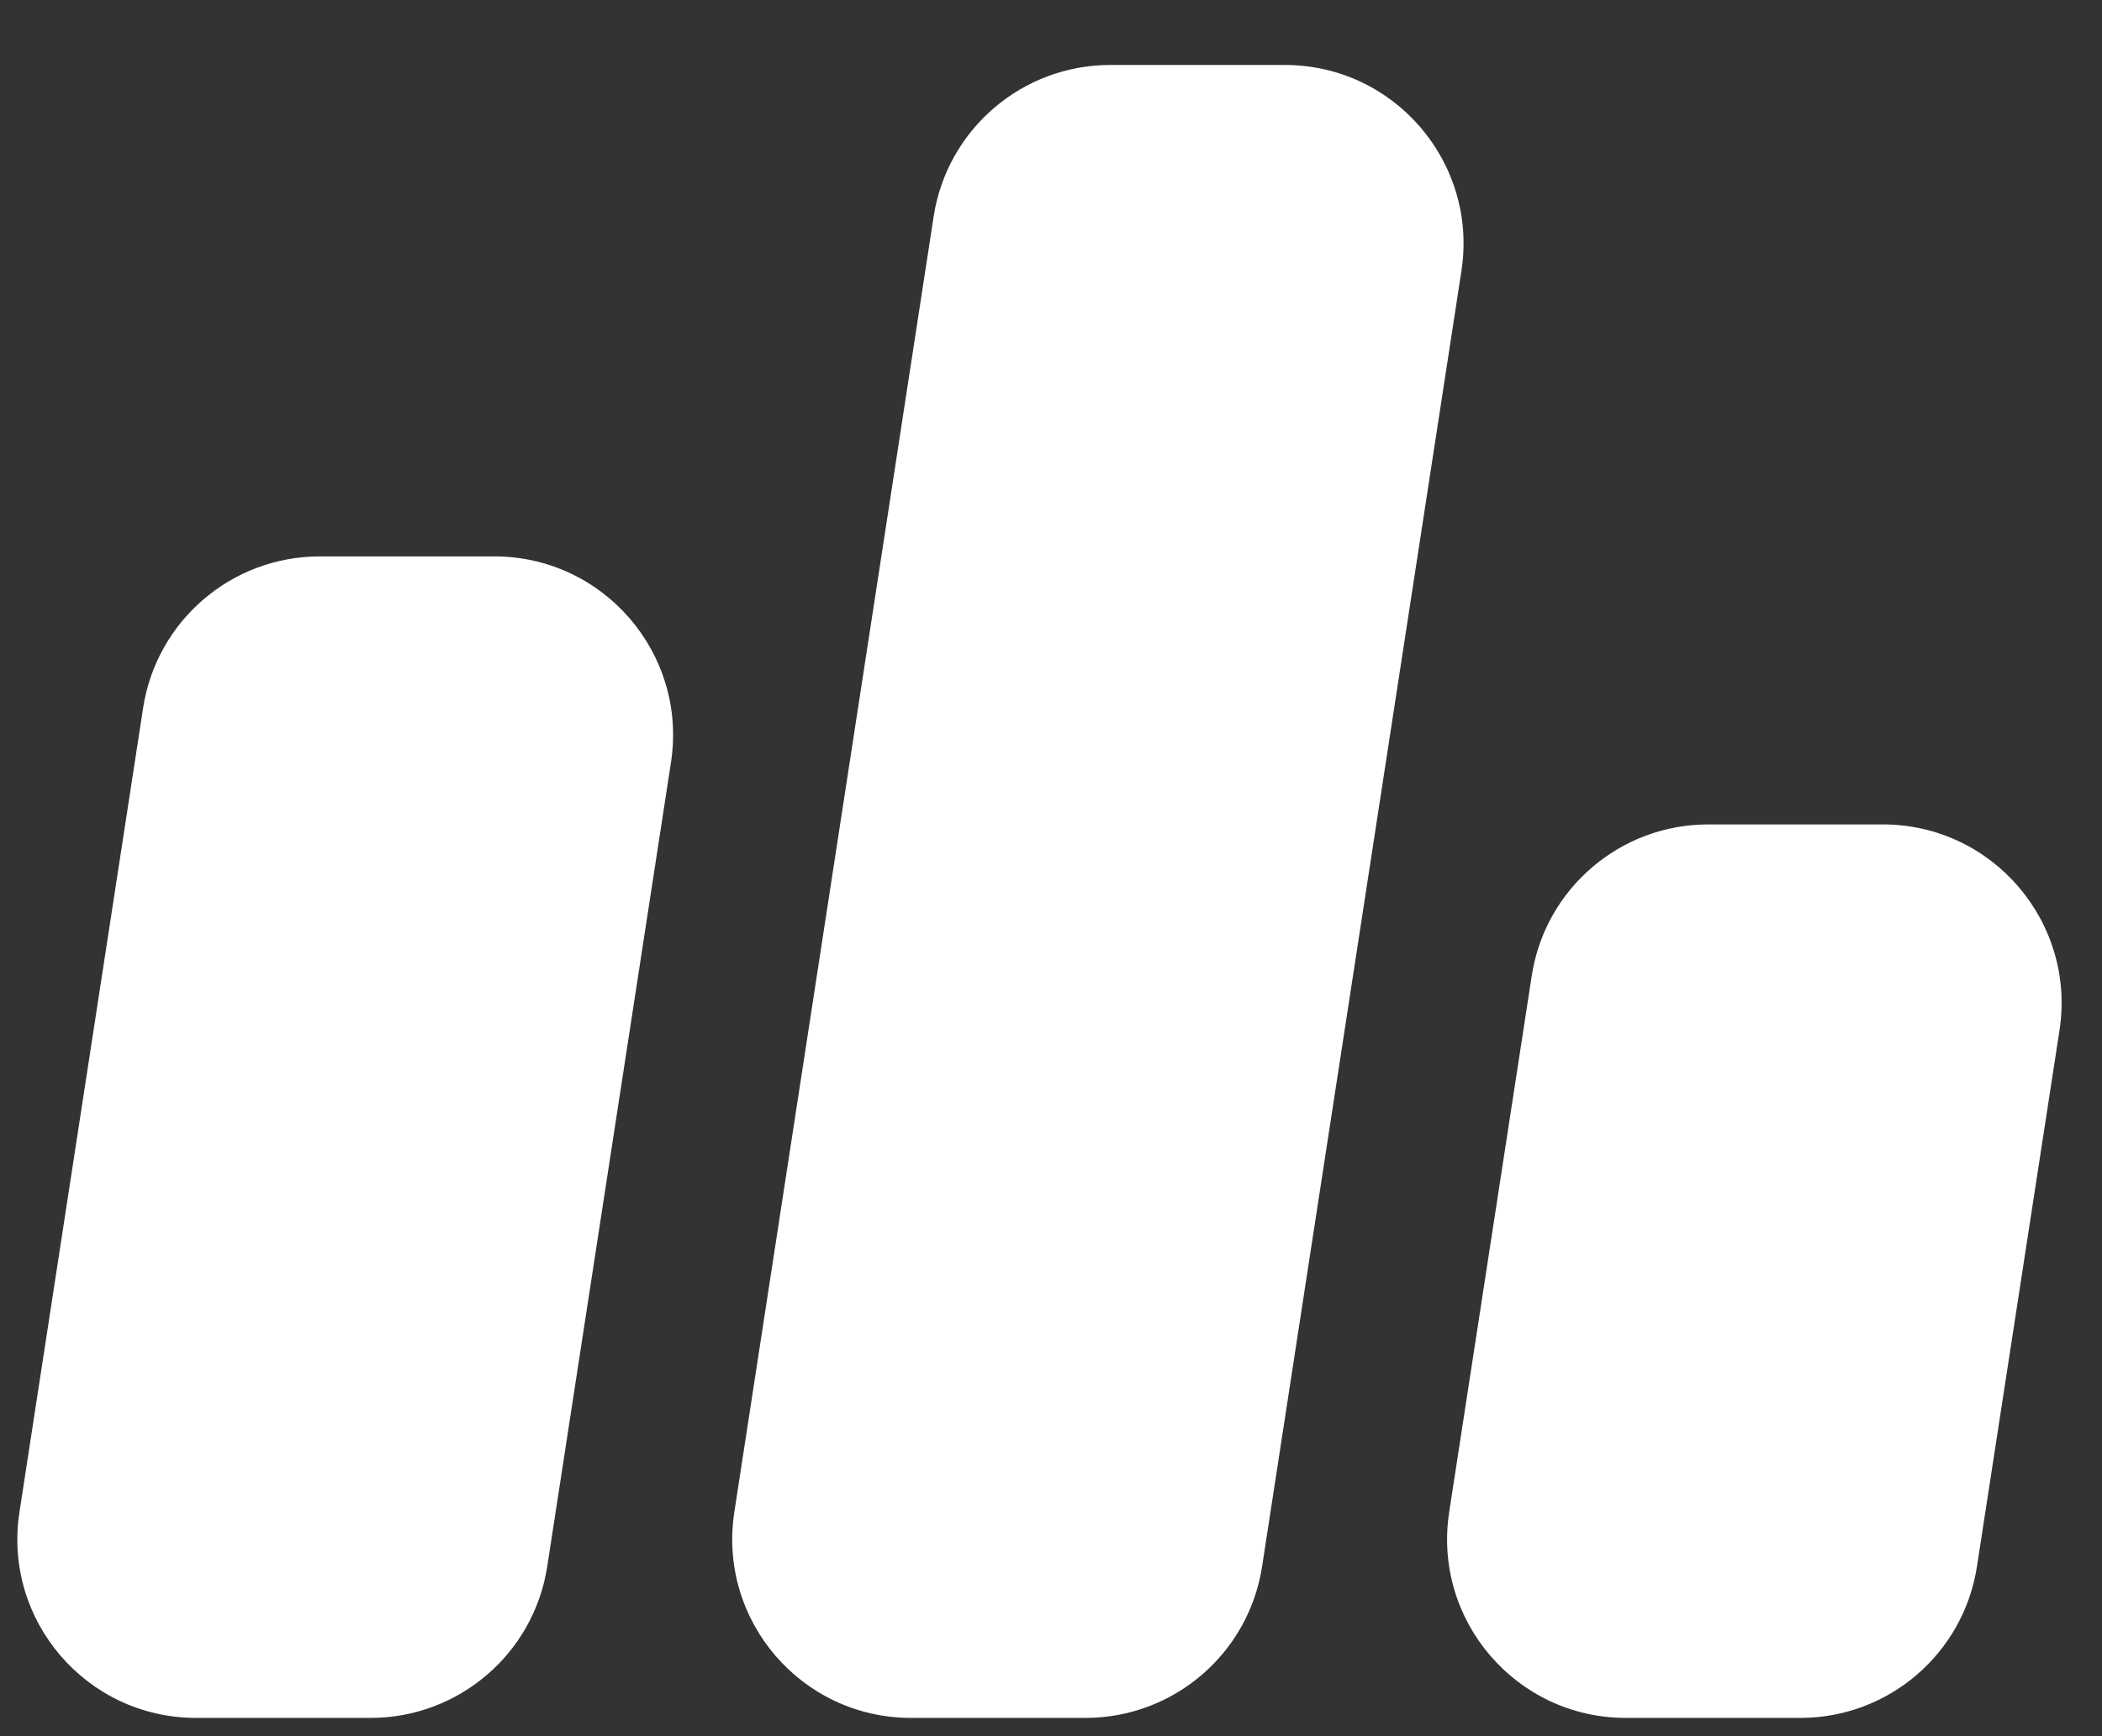
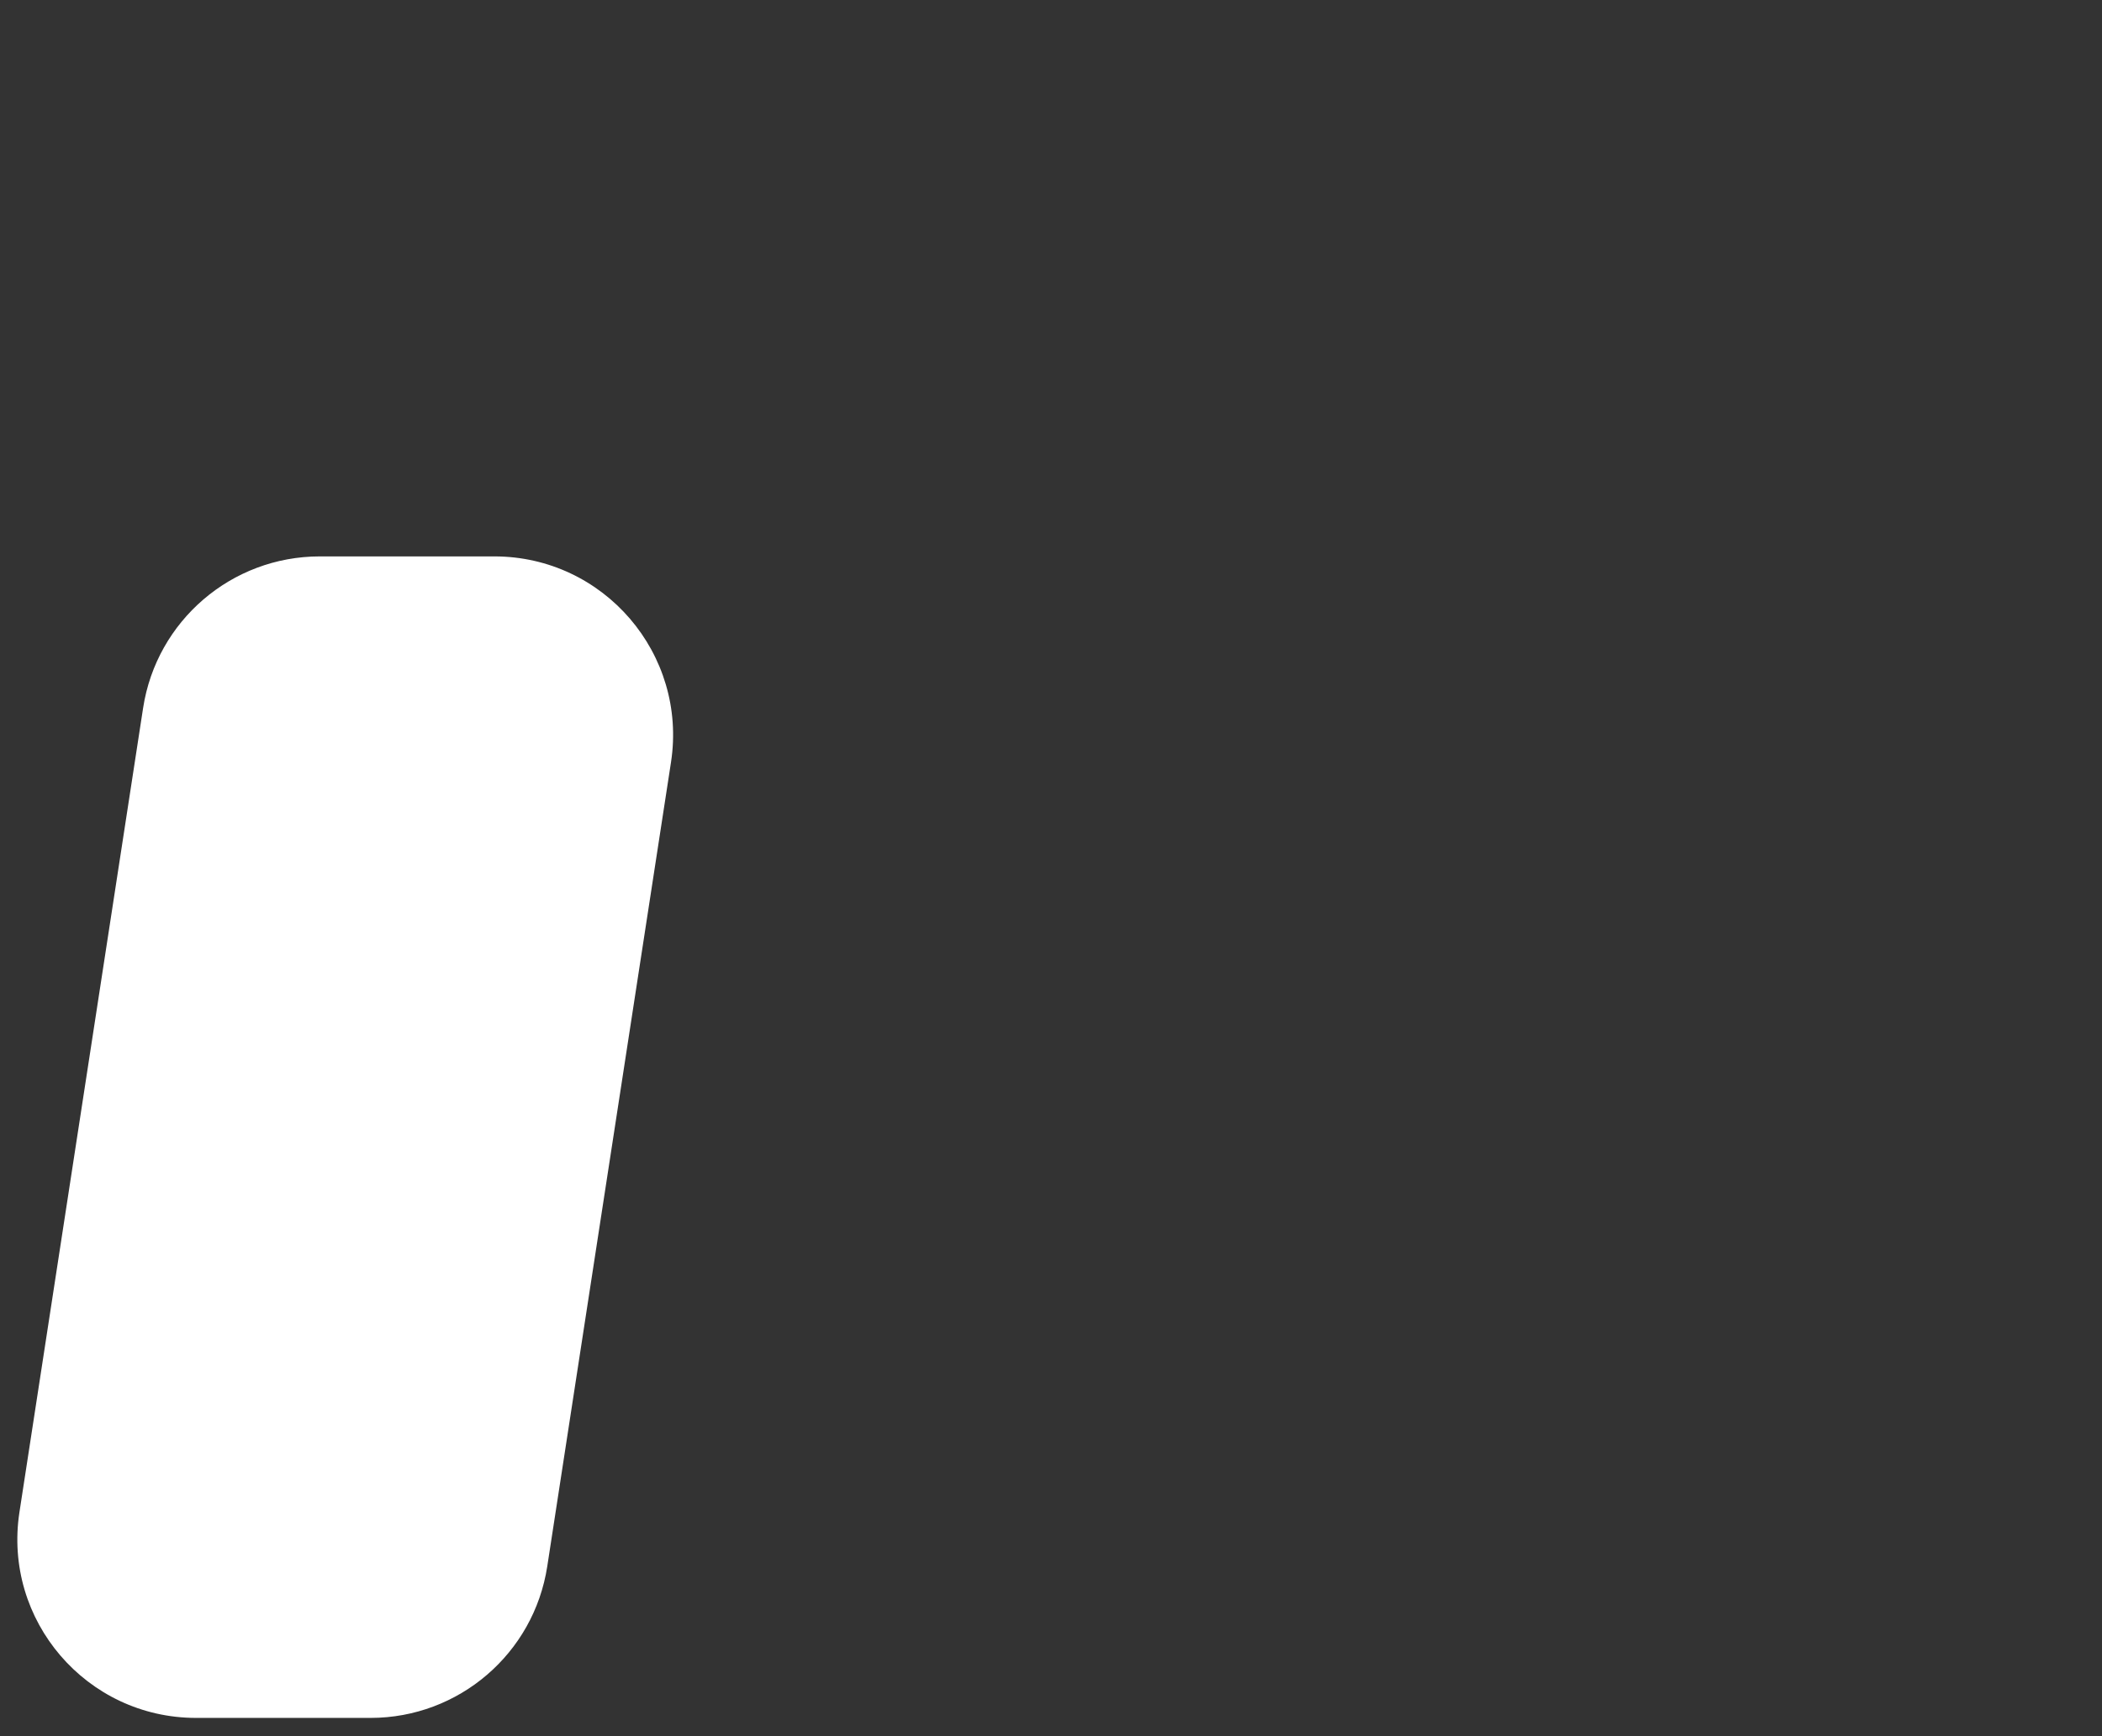
<svg xmlns="http://www.w3.org/2000/svg" width="23" height="19" viewBox="0 0 23 19" fill="none">
  <rect x="0" y="0" width="23" height="19" fill="#333333" stroke="none" />
  <path d="M1.566 7.747C1.713 6.793 2.534 6.089 3.499 6.089H5.409C6.607 6.089 7.524 7.157 7.342 8.342L5.988 17.142C5.841 18.096 5.02 18.8 4.055 18.8H2.145C0.947 18.8 0.03 17.732 0.213 16.547L1.566 7.747Z" fill="white" />
-   <path d="M10.216 2.369C10.363 1.415 11.184 0.711 12.149 0.711H14.058C15.257 0.711 16.173 1.779 15.991 2.964L13.81 17.142C13.663 18.096 12.842 18.8 11.877 18.8H9.968C8.769 18.8 7.853 17.732 8.035 16.547L10.216 2.369Z" fill="white" />
-   <path d="M16.76 10.68C16.906 9.726 17.727 9.022 18.692 9.022H20.602C21.8 9.022 22.717 10.09 22.535 11.275L21.632 17.142C21.485 18.096 20.665 18.8 19.699 18.8H17.79C16.591 18.8 15.675 17.732 15.857 16.547L16.76 10.68Z" fill="white" />
</svg>